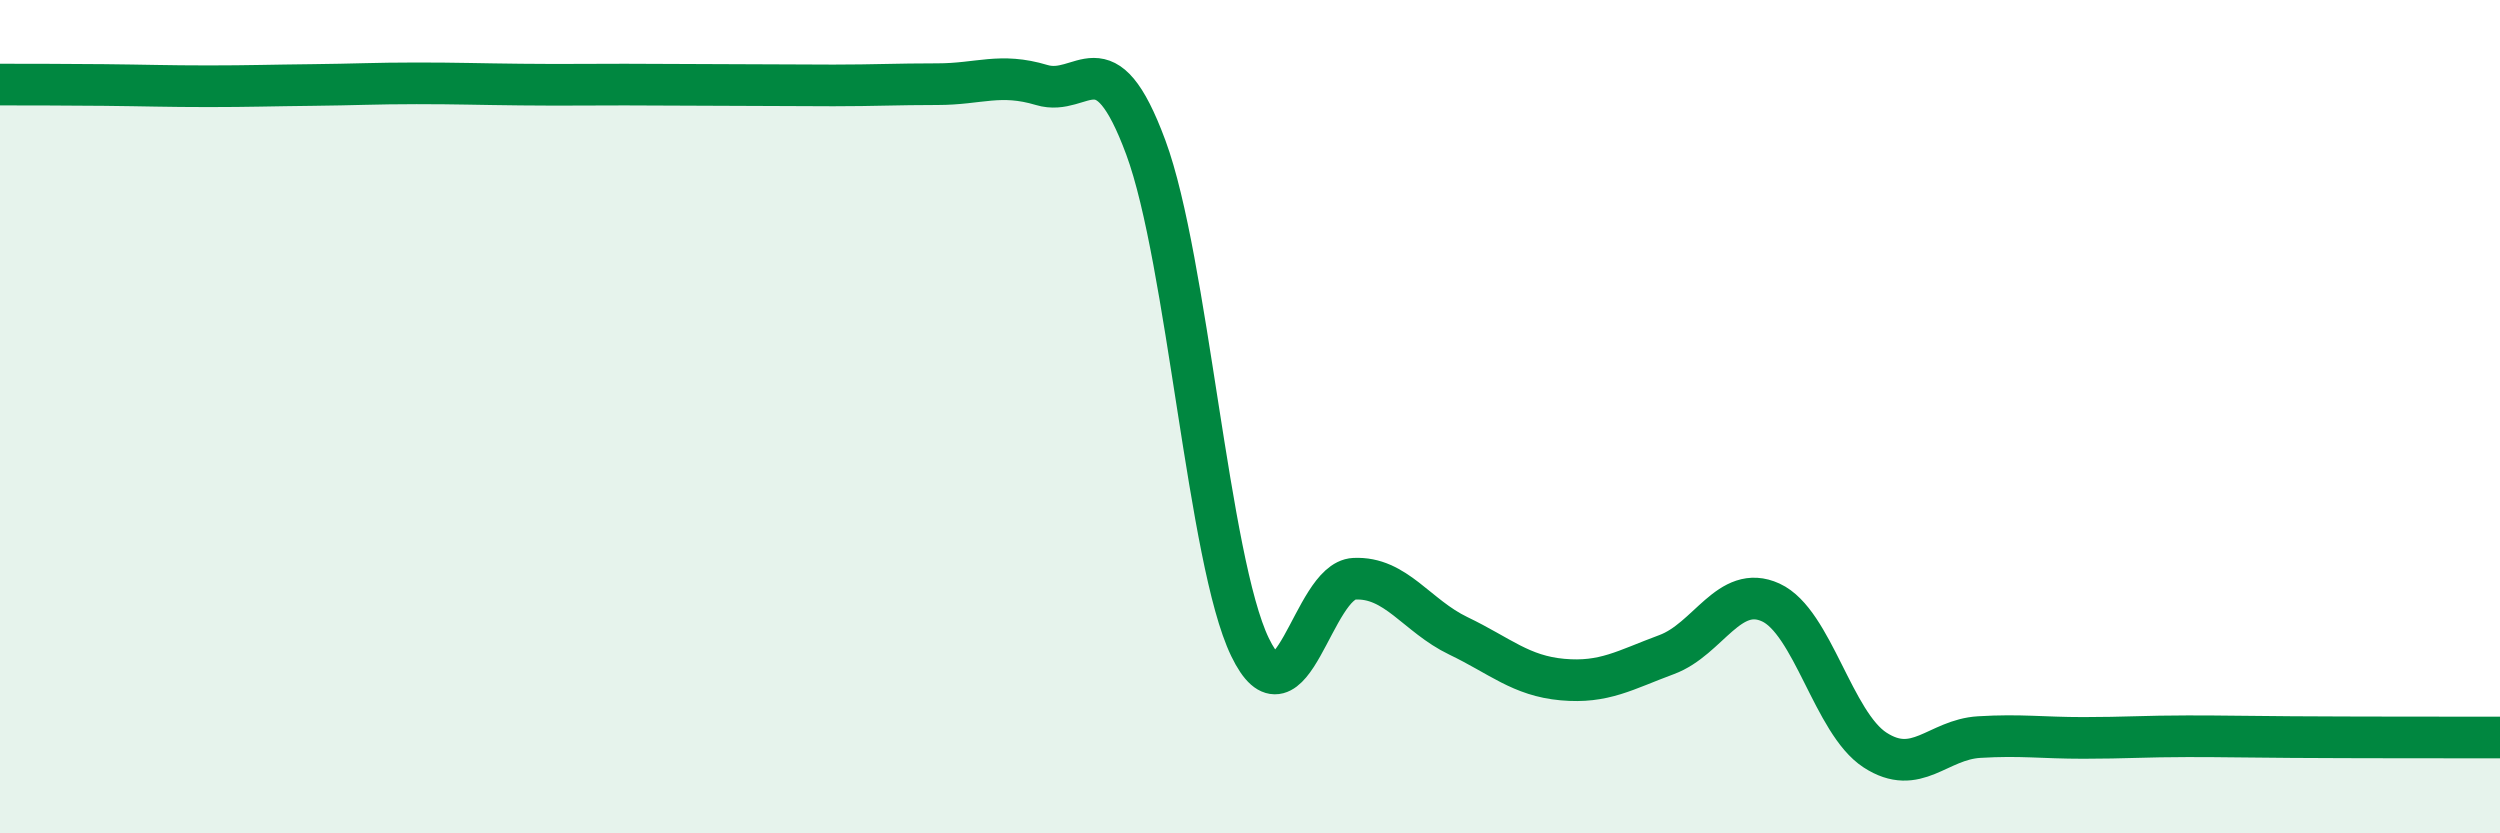
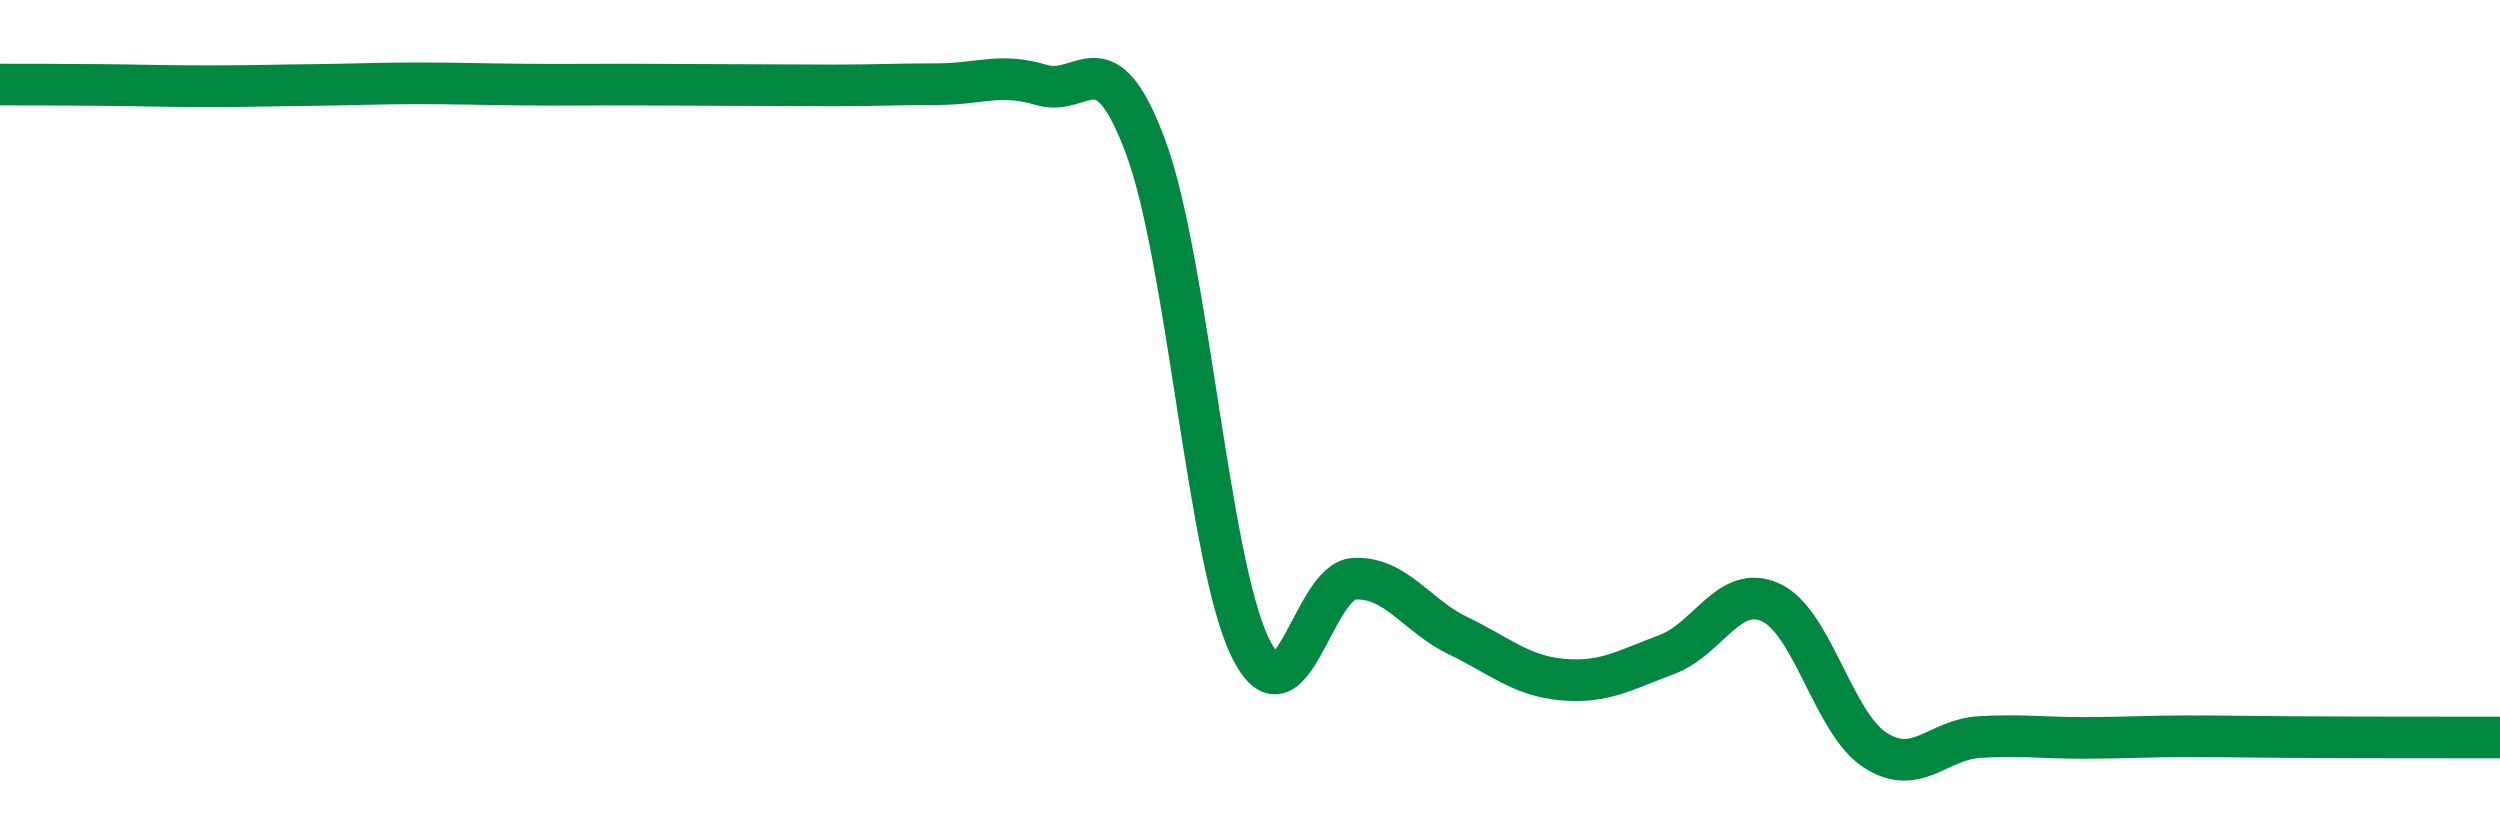
<svg xmlns="http://www.w3.org/2000/svg" width="60" height="20" viewBox="0 0 60 20">
-   <path d="M 0,2.03 C 0.5,2.03 1.5,2.03 2.5,2.04 C 3.5,2.05 4,2.07 5,2.07 C 6,2.07 6.5,2.05 7.5,2.04 C 8.5,2.03 9,2 10,2 C 11,2 11.5,2.02 12.5,2.03 C 13.5,2.04 14,2.03 15,2.03 C 16,2.03 16.5,2.04 17.5,2.04 C 18.5,2.04 19,2.05 20,2.05 C 21,2.05 21.5,2.02 22.5,2.02 C 23.5,2.02 24,1.74 25,2.04 C 26,2.34 26.5,0.84 27.5,3.54 C 28.5,6.24 29,13.46 30,15.53 C 31,17.6 31.5,13.94 32.5,13.89 C 33.5,13.84 34,14.78 35,15.26 C 36,15.74 36.5,16.22 37.5,16.31 C 38.5,16.4 39,16.08 40,15.71 C 41,15.34 41.5,14 42.5,14.46 C 43.5,14.92 44,17.35 45,18 C 46,18.65 46.5,17.75 47.5,17.69 C 48.5,17.63 49,17.71 50,17.71 C 51,17.71 51.5,17.67 52.5,17.67 C 53.5,17.67 53.5,17.68 55,17.69 C 56.5,17.7 59,17.7 60,17.7L60 20L0 20Z" fill="#008740" opacity="0.1" stroke-linecap="round" stroke-linejoin="round" />
  <path d="M 0,2.03 C 0.5,2.03 1.5,2.03 2.5,2.04 C 3.5,2.05 4,2.07 5,2.07 C 6,2.07 6.5,2.05 7.5,2.04 C 8.5,2.03 9,2 10,2 C 11,2 11.5,2.02 12.5,2.03 C 13.5,2.04 14,2.03 15,2.03 C 16,2.03 16.5,2.04 17.5,2.04 C 18.5,2.04 19,2.05 20,2.05 C 21,2.05 21.5,2.02 22.5,2.02 C 23.5,2.02 24,1.74 25,2.04 C 26,2.34 26.5,0.84 27.5,3.54 C 28.5,6.24 29,13.46 30,15.53 C 31,17.6 31.5,13.94 32.5,13.89 C 33.5,13.84 34,14.78 35,15.26 C 36,15.74 36.5,16.22 37.5,16.31 C 38.5,16.4 39,16.08 40,15.71 C 41,15.34 41.5,14 42.5,14.46 C 43.5,14.92 44,17.35 45,18 C 46,18.65 46.5,17.75 47.5,17.69 C 48.5,17.63 49,17.71 50,17.71 C 51,17.71 51.5,17.67 52.5,17.67 C 53.5,17.67 53.5,17.68 55,17.69 C 56.5,17.7 59,17.7 60,17.7" stroke="#008740" stroke-width="1" fill="none" stroke-linecap="round" stroke-linejoin="round" />
</svg>